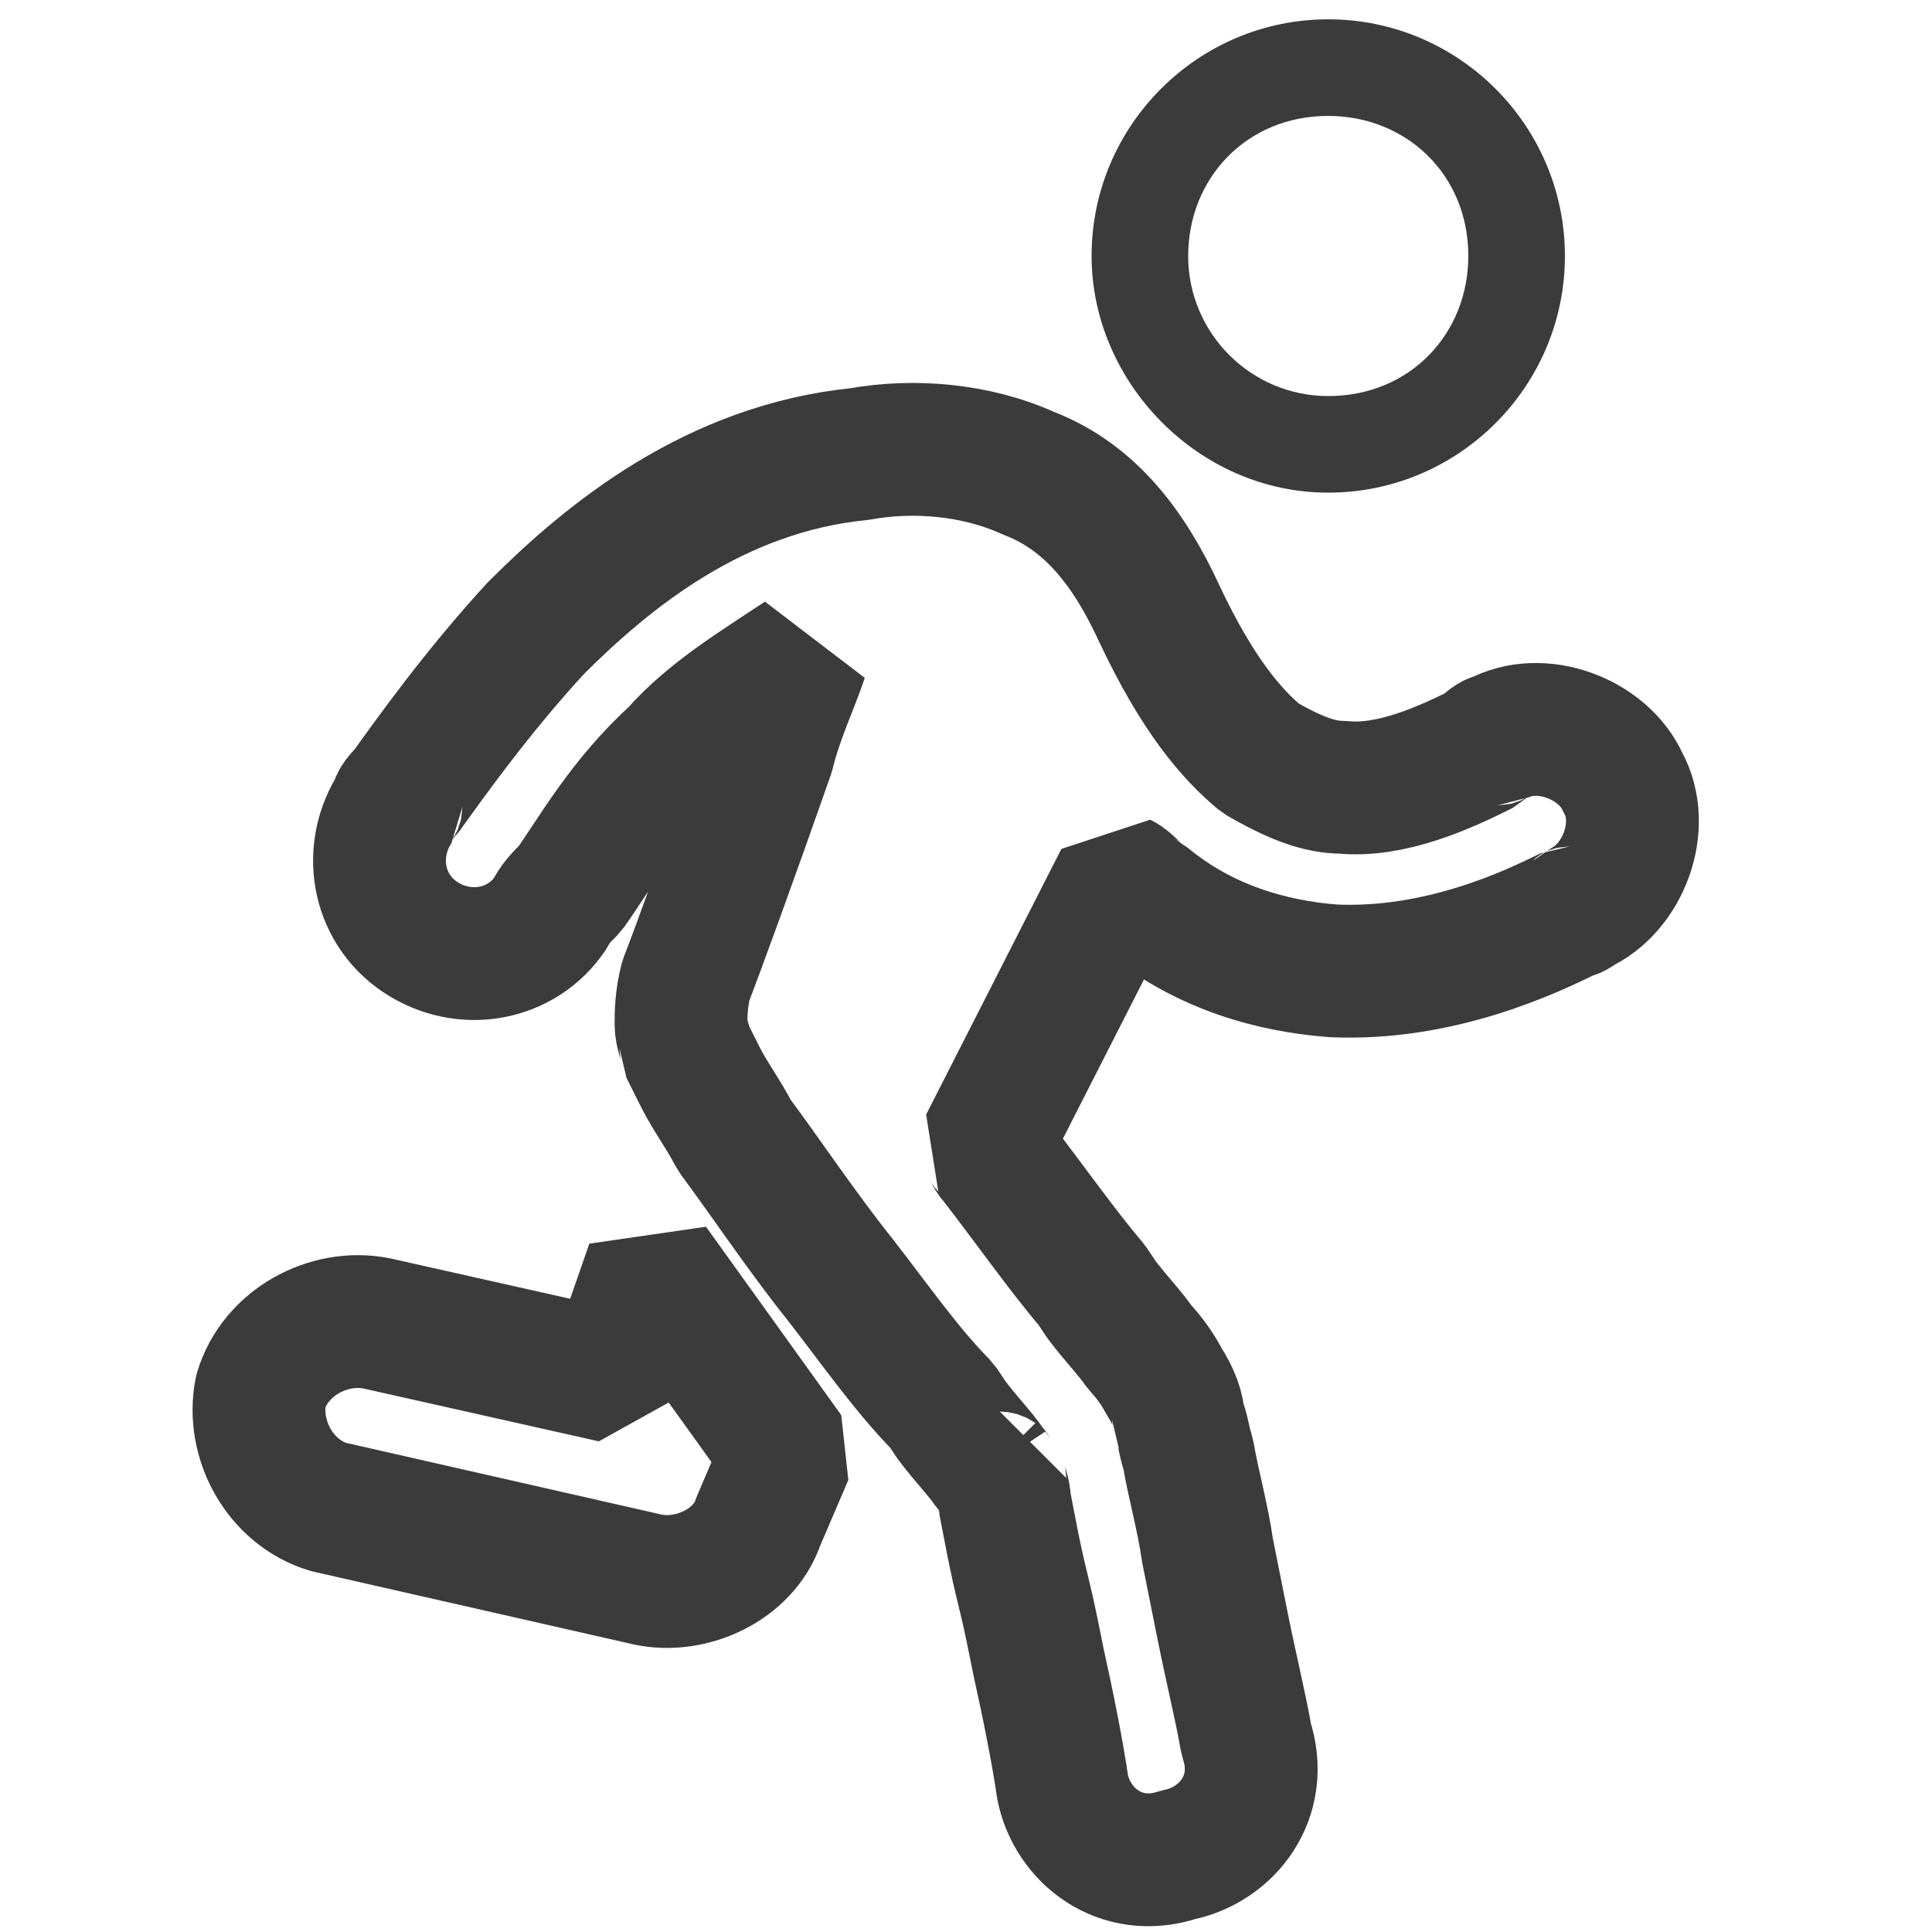
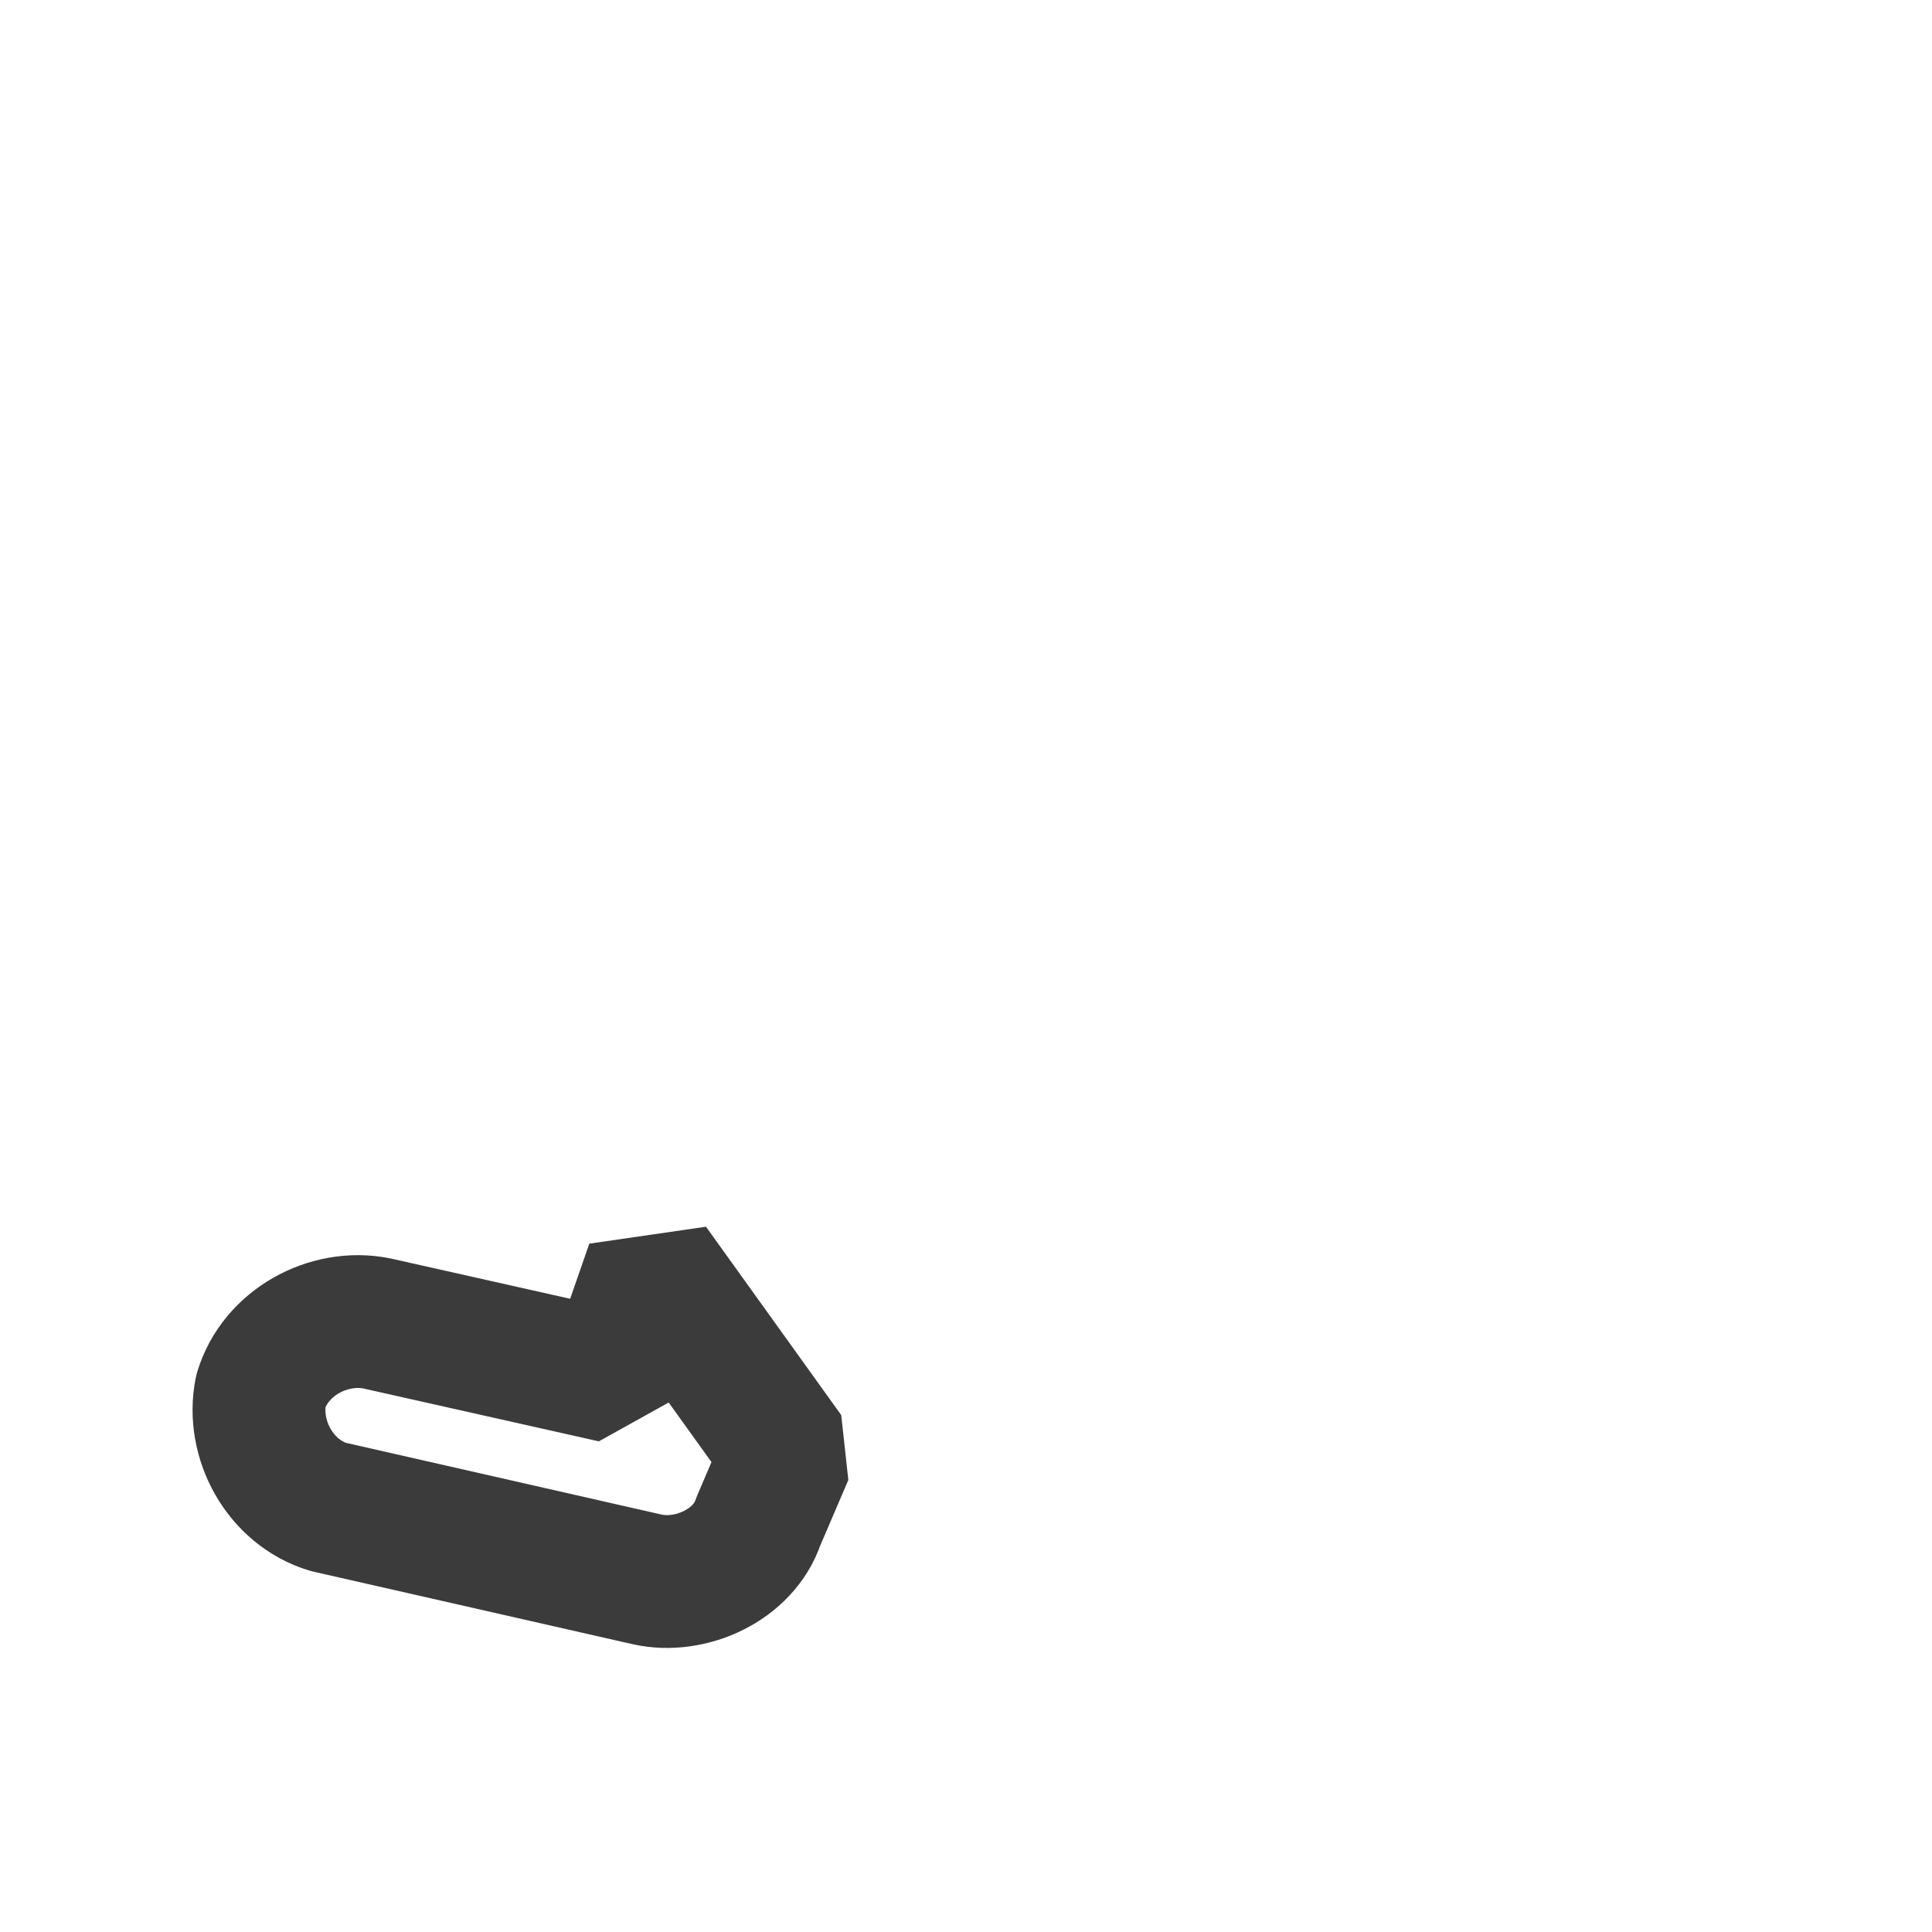
<svg xmlns="http://www.w3.org/2000/svg" version="1.1" id="Layer_1" x="0px" y="0px" width="40px" height="40px" viewBox="0 0 40 40" style="enable-background:new 0 0 40 40;" xml:space="preserve">
  <style type="text/css">
	.st0{display:none;}
	.st1{display:inline;}
	.st2{fill:none;}
	.st3{fill-rule:evenodd;clip-rule:evenodd;fill:#3B3B3B;}
	.st4{fill:none;stroke:#3B3B3B;stroke-width:2.75;stroke-linejoin:bevel;stroke-miterlimit:10;}
</style>
  <g id="Icons_00000152224873268734919330000013655686243755797922_" class="st0">
    <g id="Outlined_00000021101554649545679770000010459023765868016795_" transform="translate(-444, -4100)" class="st1">
      <g id="Social_00000118381902613490144190000003465829444138250668_" transform="translate(100, 4044)">
        <g id="Outlined-_x2F_-Social-_x2F_-notifications_x5F_none" transform="translate(340, 54)">
          <g>
-             <polygon id="Path_00000074443314871164747750000011131755363998959021_" class="st2" points="-0.2,-2.7 48.2,-2.7 48.2,45.8        -0.2,45.8      " />
-             <path id="_xD83D__xDD39_-Icon-Color_00000009569260276436468220000005001988772772000903_" class="st3" d="M24,41.7       c2.2,0,4-1.8,4-4h-8.1C19.9,39.9,21.8,41.7,24,41.7z M36.1,29.6V19.5c0-6.2-3.3-11.4-9.1-12.8V5.4c0-1.7-1.4-3-3-3s-3,1.4-3,3       v1.4c-5.8,1.4-9.1,6.5-9.1,12.8v10.1l-4,4v2h32.3v-2L36.1,29.6z M32.1,31.6H15.9V19.5c0-5,3-9.1,8.1-9.1s8.1,4.1,8.1,9.1V31.6z       " />
-           </g>
+             </g>
        </g>
      </g>
    </g>
  </g>
-   <path class="st4" d="M23.2,18.2c0.2,0.1,0.3,0.3,0.5,0.4c1.2,1,2.6,1.4,3.9,1.5c2.2,0.1,4.1-0.8,4.9-1.2c0.1,0,0.2-0.1,0.2-0.1  c0.9-0.4,1.4-1.7,0.9-2.6c-0.4-0.9-1.7-1.4-2.6-0.9c-0.1,0-0.2,0.1-0.3,0.2c-0.8,0.4-1.9,0.9-2.9,0.8c-0.5,0-1-0.2-1.7-0.6  c-0.6-0.5-1.3-1.3-2.1-3c-0.6-1.3-1.4-2.4-2.7-2.9c-1.1-0.5-2.4-0.6-3.5-0.4c-3,0.3-5.2,2.1-6.7,3.6c-1.2,1.3-2.2,2.7-2.7,3.4  c-0.1,0.1-0.2,0.2-0.2,0.3c-0.6,0.9-0.4,2.1,0.5,2.7s2.1,0.4,2.7-0.5c0.1-0.2,0.2-0.3,0.4-0.5c0.5-0.7,1.1-1.8,2.2-2.8  c0.7-0.8,1.7-1.4,2.6-2c-0.2,0.6-0.5,1.2-0.7,2c-0.7,2-1.5,4.2-1.7,4.7c-0.1,0.4-0.1,0.7-0.1,0.9s0.1,0.4,0.1,0.5  c0.1,0.2,0.2,0.4,0.3,0.6c0.2,0.4,0.5,0.8,0.7,1.2c0.6,0.8,1.4,2,2.2,3c0.7,0.9,1.4,1.9,2.1,2.6l0.2,0.3c0.3,0.4,0.6,0.7,0.8,1  c0.1,0.1,0.1,0.2,0.2,0.2c0,0.1,0.1,0.3,0.1,0.5c0.1,0.5,0.2,1.1,0.4,1.9c0.1,0.4,0.2,0.9,0.3,1.4c0.2,0.9,0.4,1.9,0.5,2.6  c0.2,1,1.2,1.8,2.4,1.4c1-0.2,1.8-1.2,1.4-2.4c-0.1-0.6-0.3-1.4-0.5-2.4c-0.1-0.5-0.2-1-0.3-1.5c-0.1-0.7-0.3-1.4-0.4-2  c-0.1-0.3-0.1-0.5-0.2-0.7c0-0.2-0.1-0.5-0.3-0.8c-0.1-0.2-0.3-0.5-0.5-0.7l0,0c-0.2-0.3-0.5-0.6-0.8-1l-0.2-0.3l0,0  c-0.6-0.7-1.3-1.7-2-2.6c-0.1-0.1-0.1-0.2-0.2-0.3L23.2,18.2z" />
  <path class="st4" d="M16.3,30.1l-2.8-3.9l-0.8,2.3l-4.9-1.1c-1-0.2-2.1,0.4-2.4,1.4c-0.2,1,0.4,2.1,1.4,2.4l6.6,1.5  c0.9,0.2,2-0.3,2.3-1.2L16.3,30.1z" />
-   <path class="st3" d="M27.5,8.2c1.7,0,2.9-1.3,2.9-2.9c0-1.7-1.3-2.9-2.9-2.9c-1.7,0-2.9,1.3-2.9,2.9S25.9,8.2,27.5,8.2z M27.5,10.2  c2.7,0,4.9-2.2,4.9-4.9s-2.2-4.9-4.9-4.9s-4.9,2.2-4.9,4.9C22.6,7.9,24.8,10.2,27.5,10.2z" />
</svg>